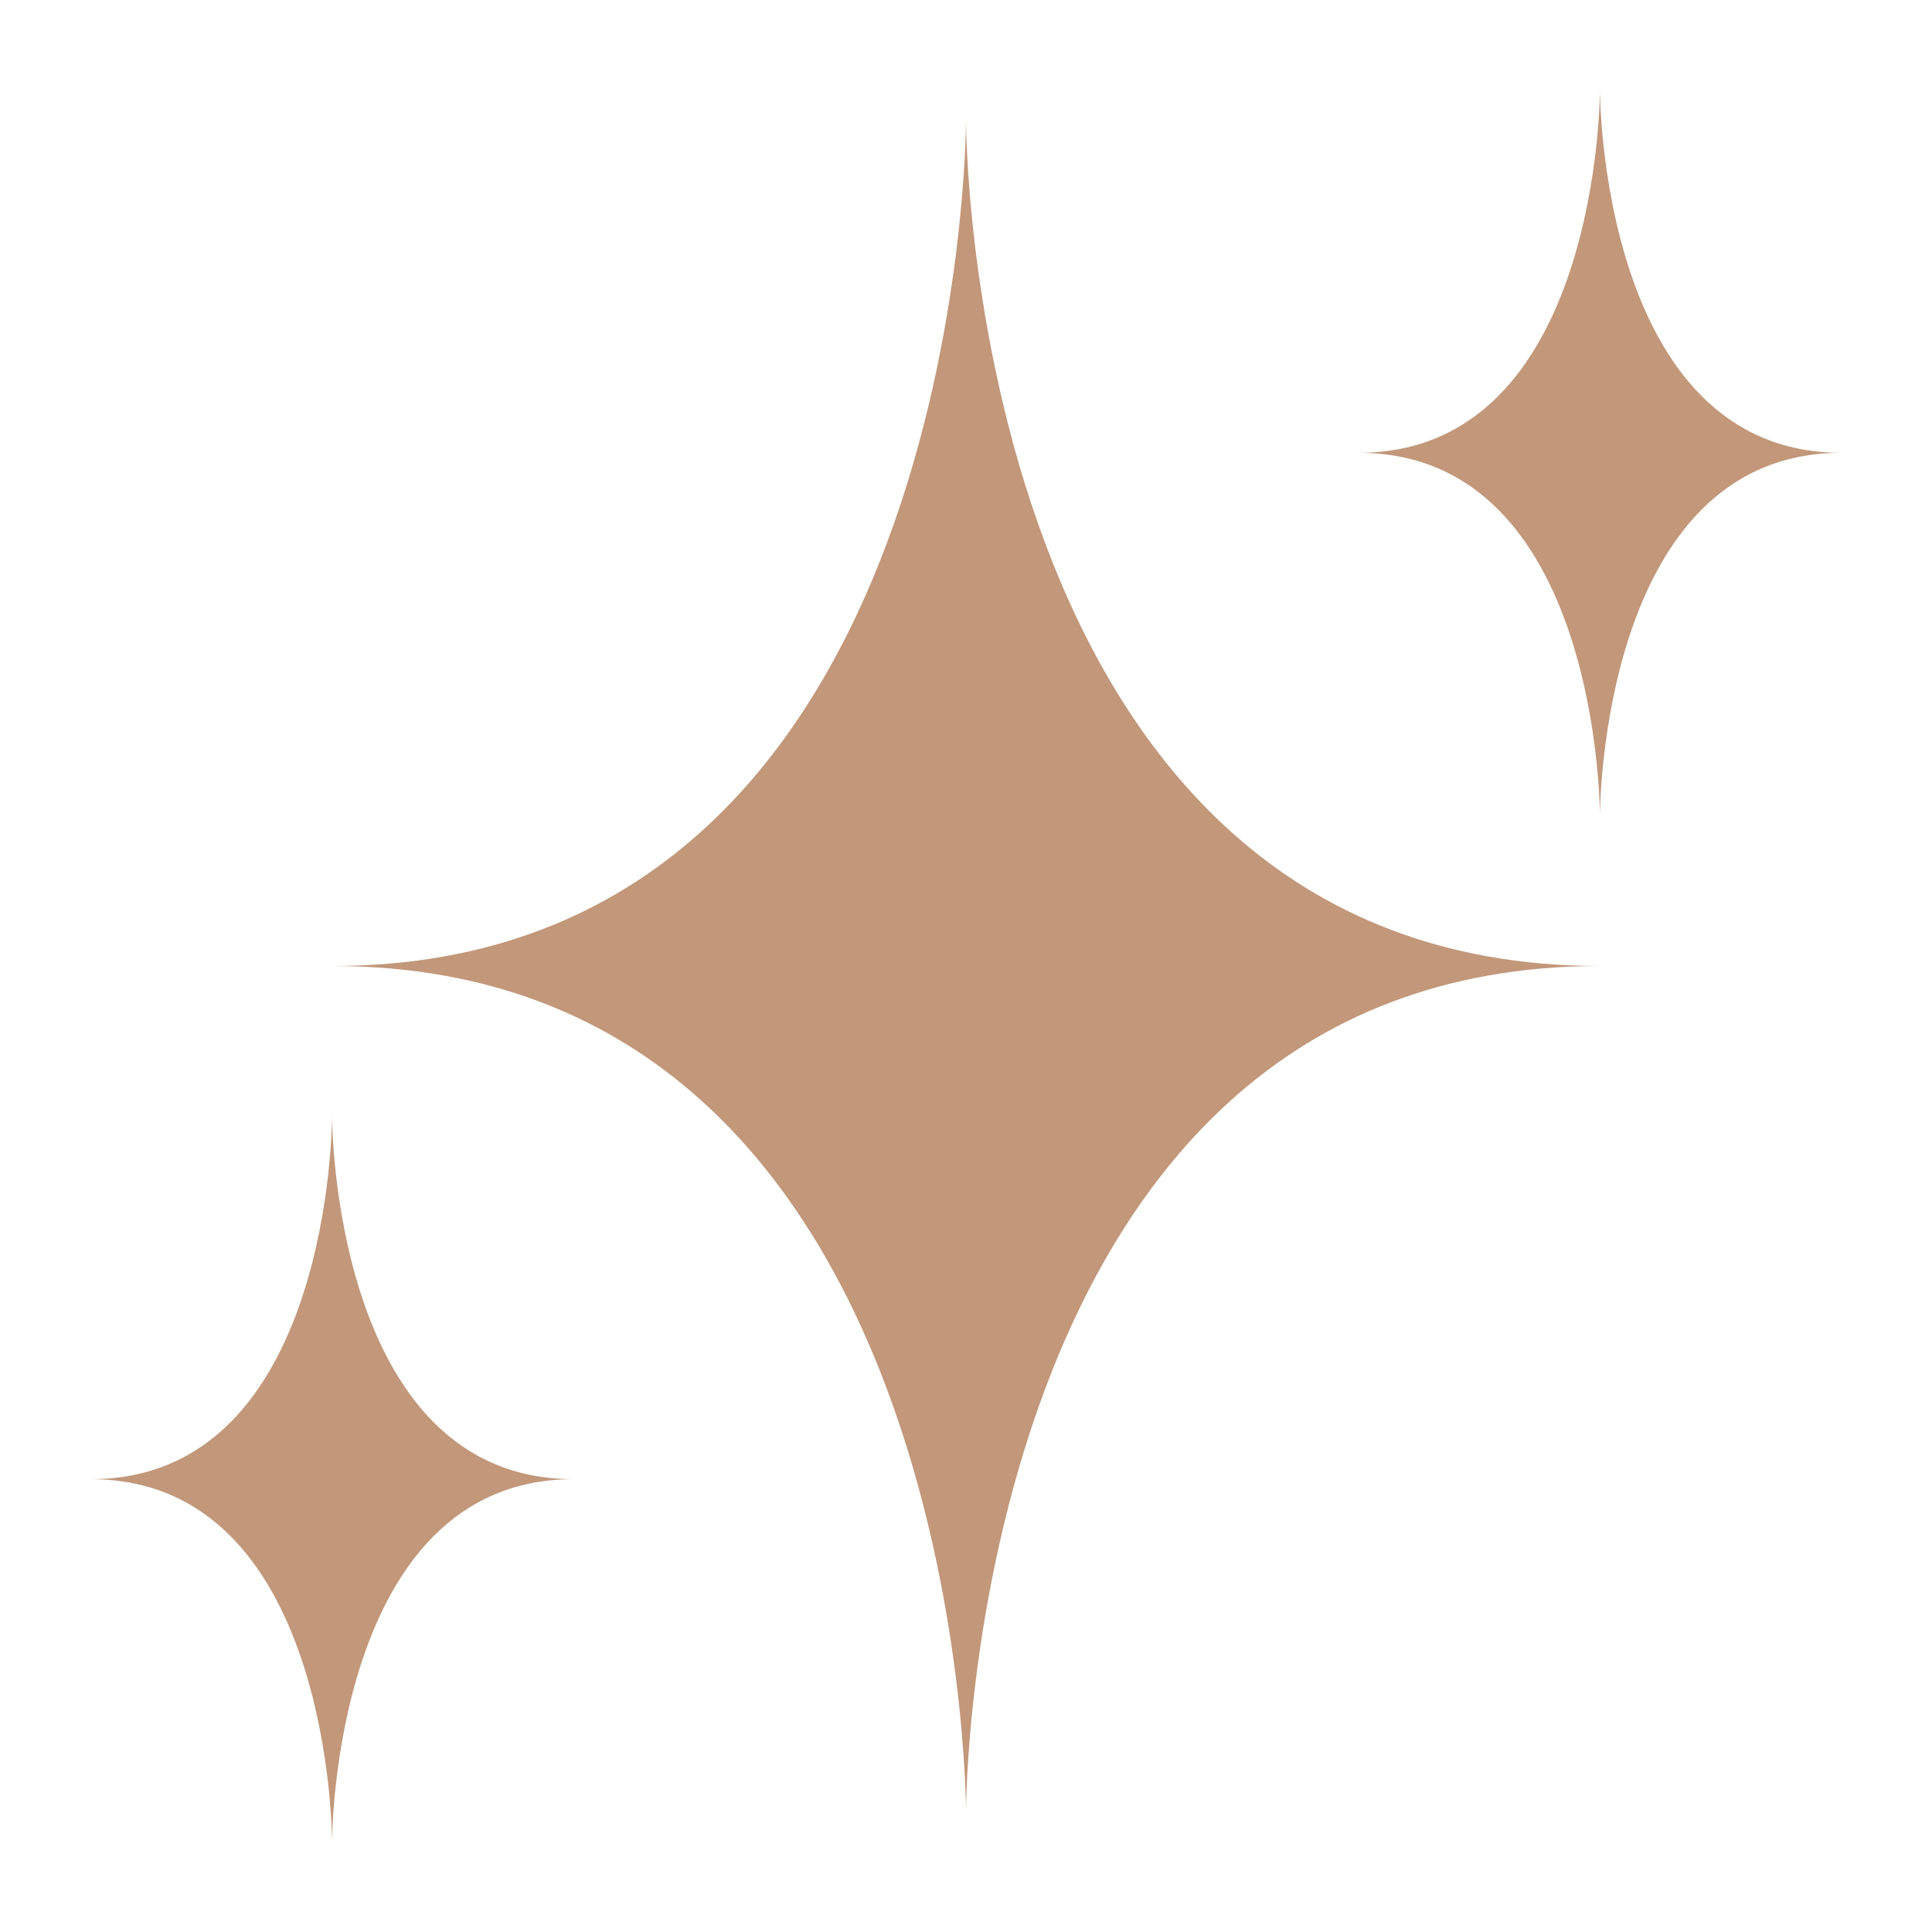
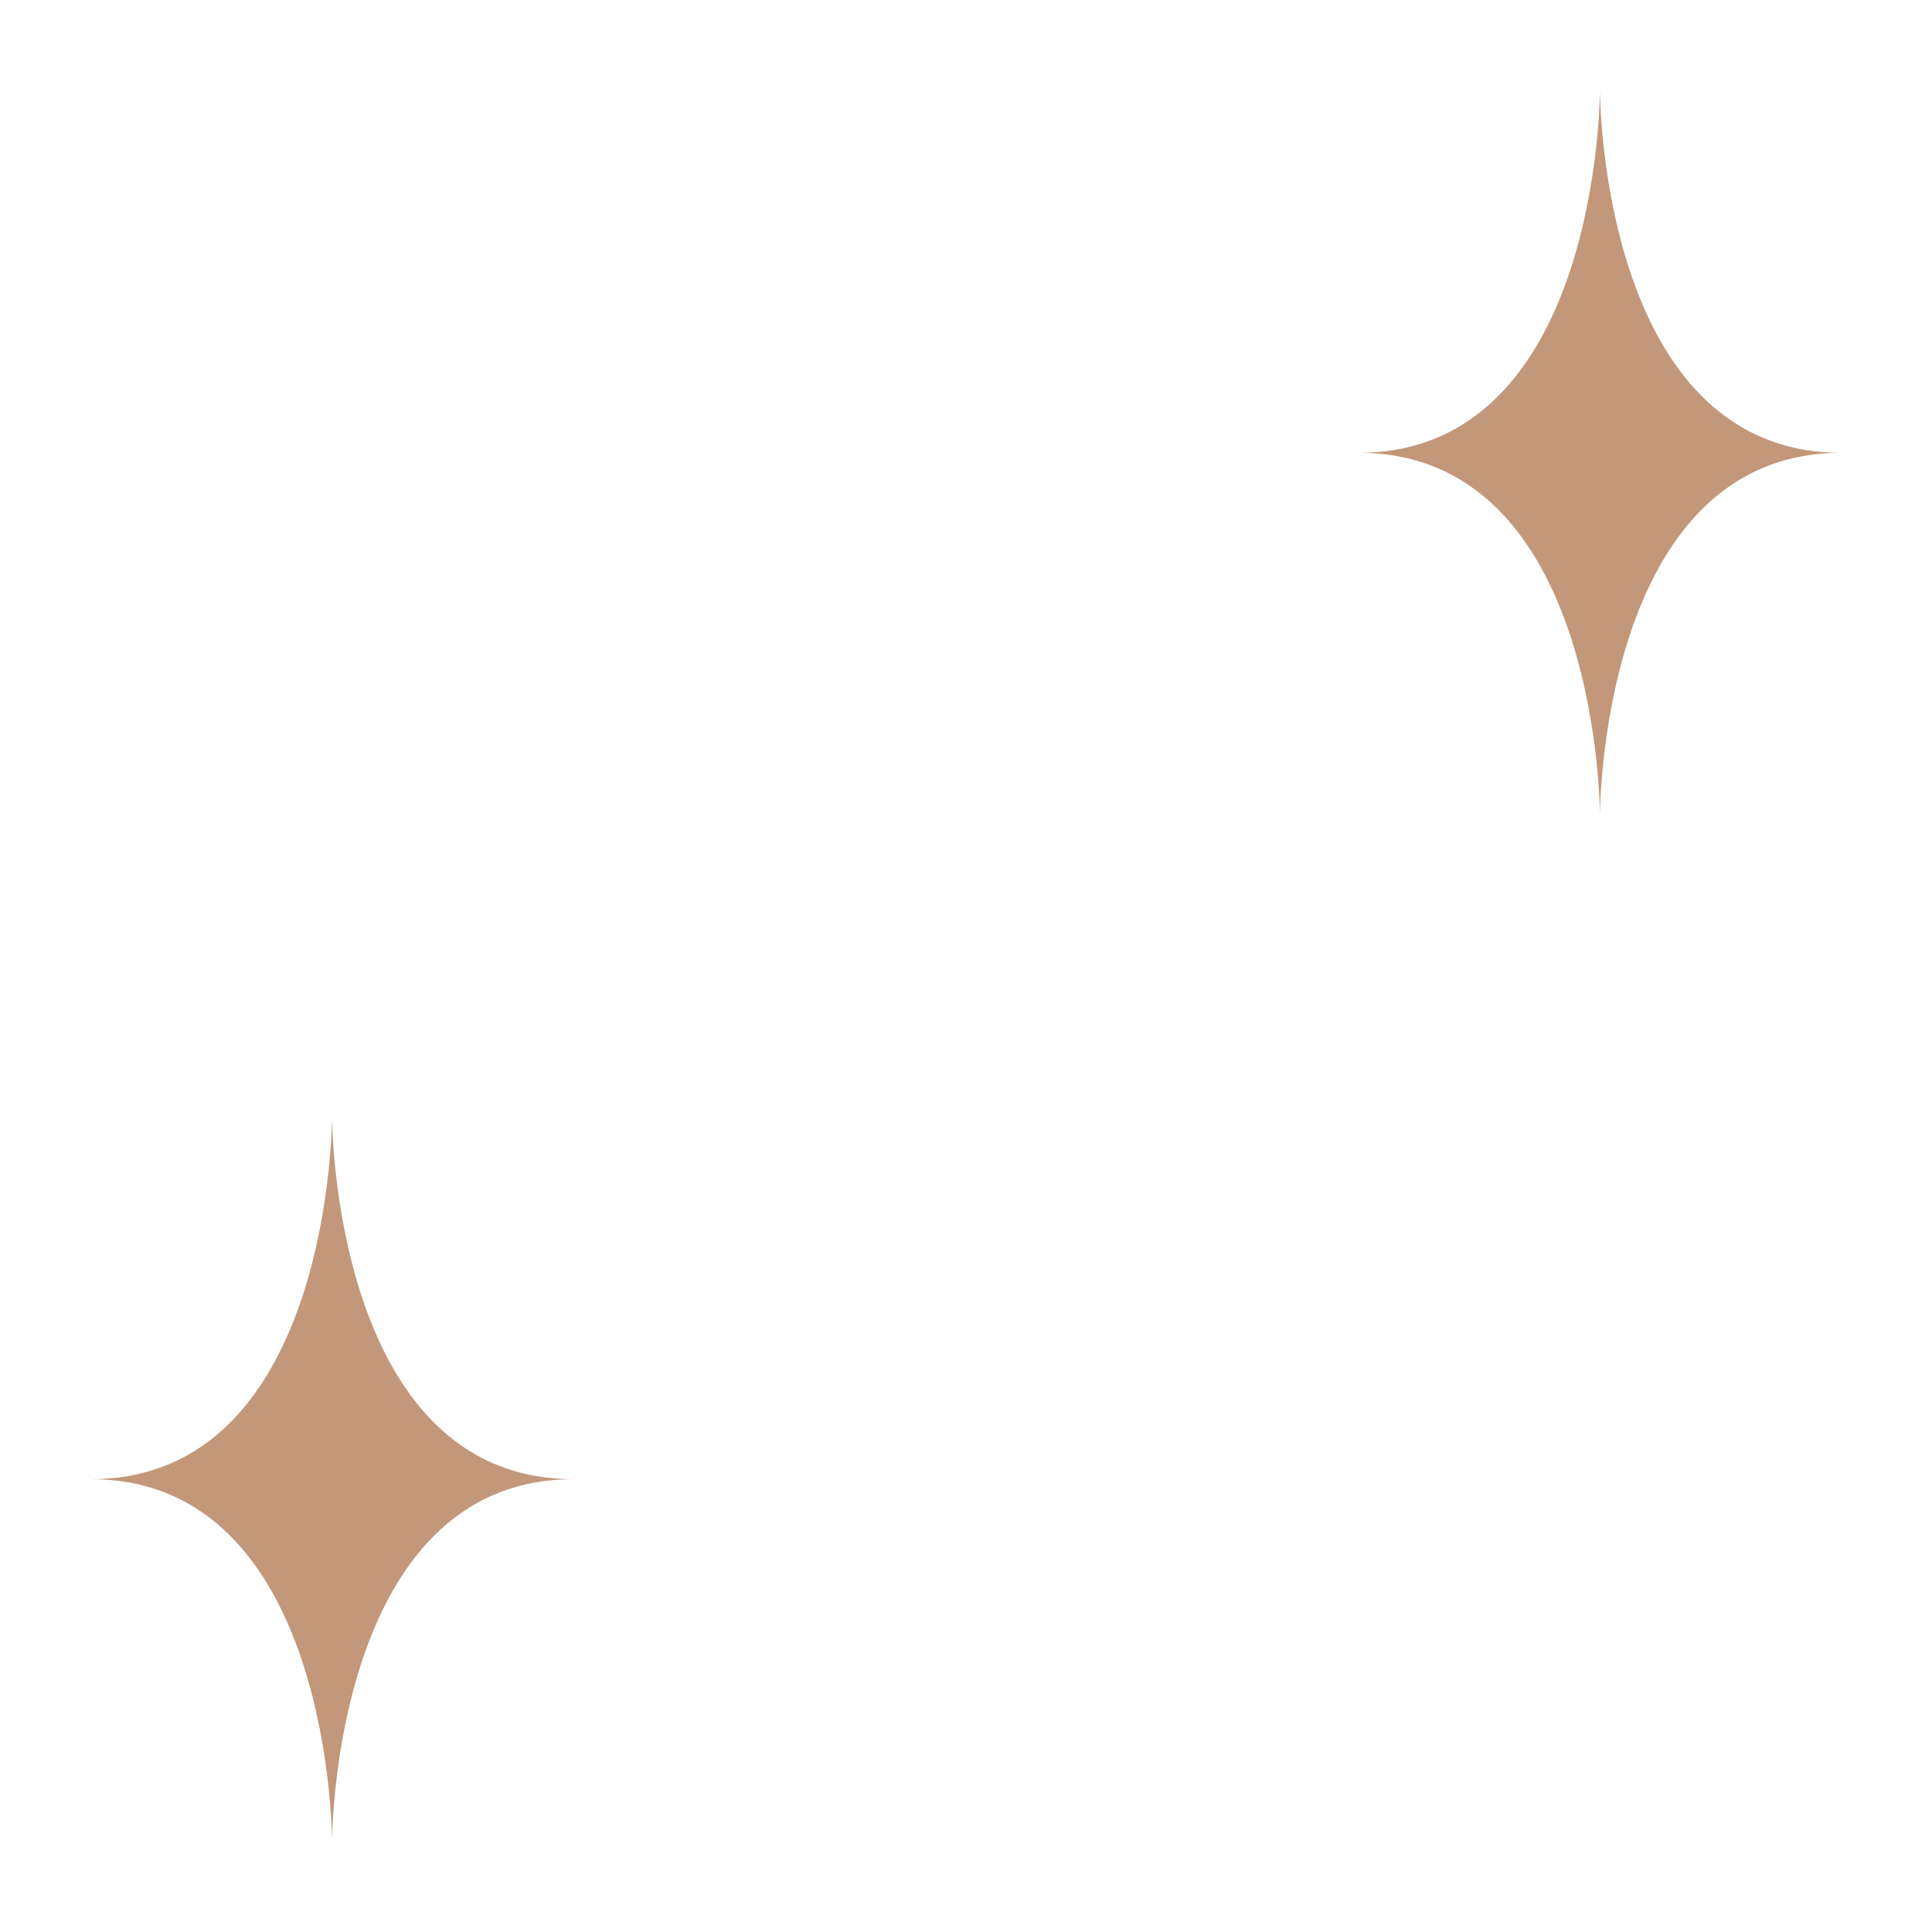
<svg xmlns="http://www.w3.org/2000/svg" data-name="Layer 1" width="512" viewBox="0 0 64 64" height="512" fill="#C2977A" id="Layer_1">
-   <path d="m32 60s0-28 21-28c-21 0-21-28-21-28s0 28-21 28c21 0 21 28 21 28z" />
  <path d="m53 27s0-12 8-12c-8 0-8-12-8-12s0 12-8 12c8 0 8 12 8 12z" />
  <path d="m11 61s0-12 8-12c-8 0-8-12-8-12s0 12-8 12c8 0 8 12 8 12z" />
</svg>